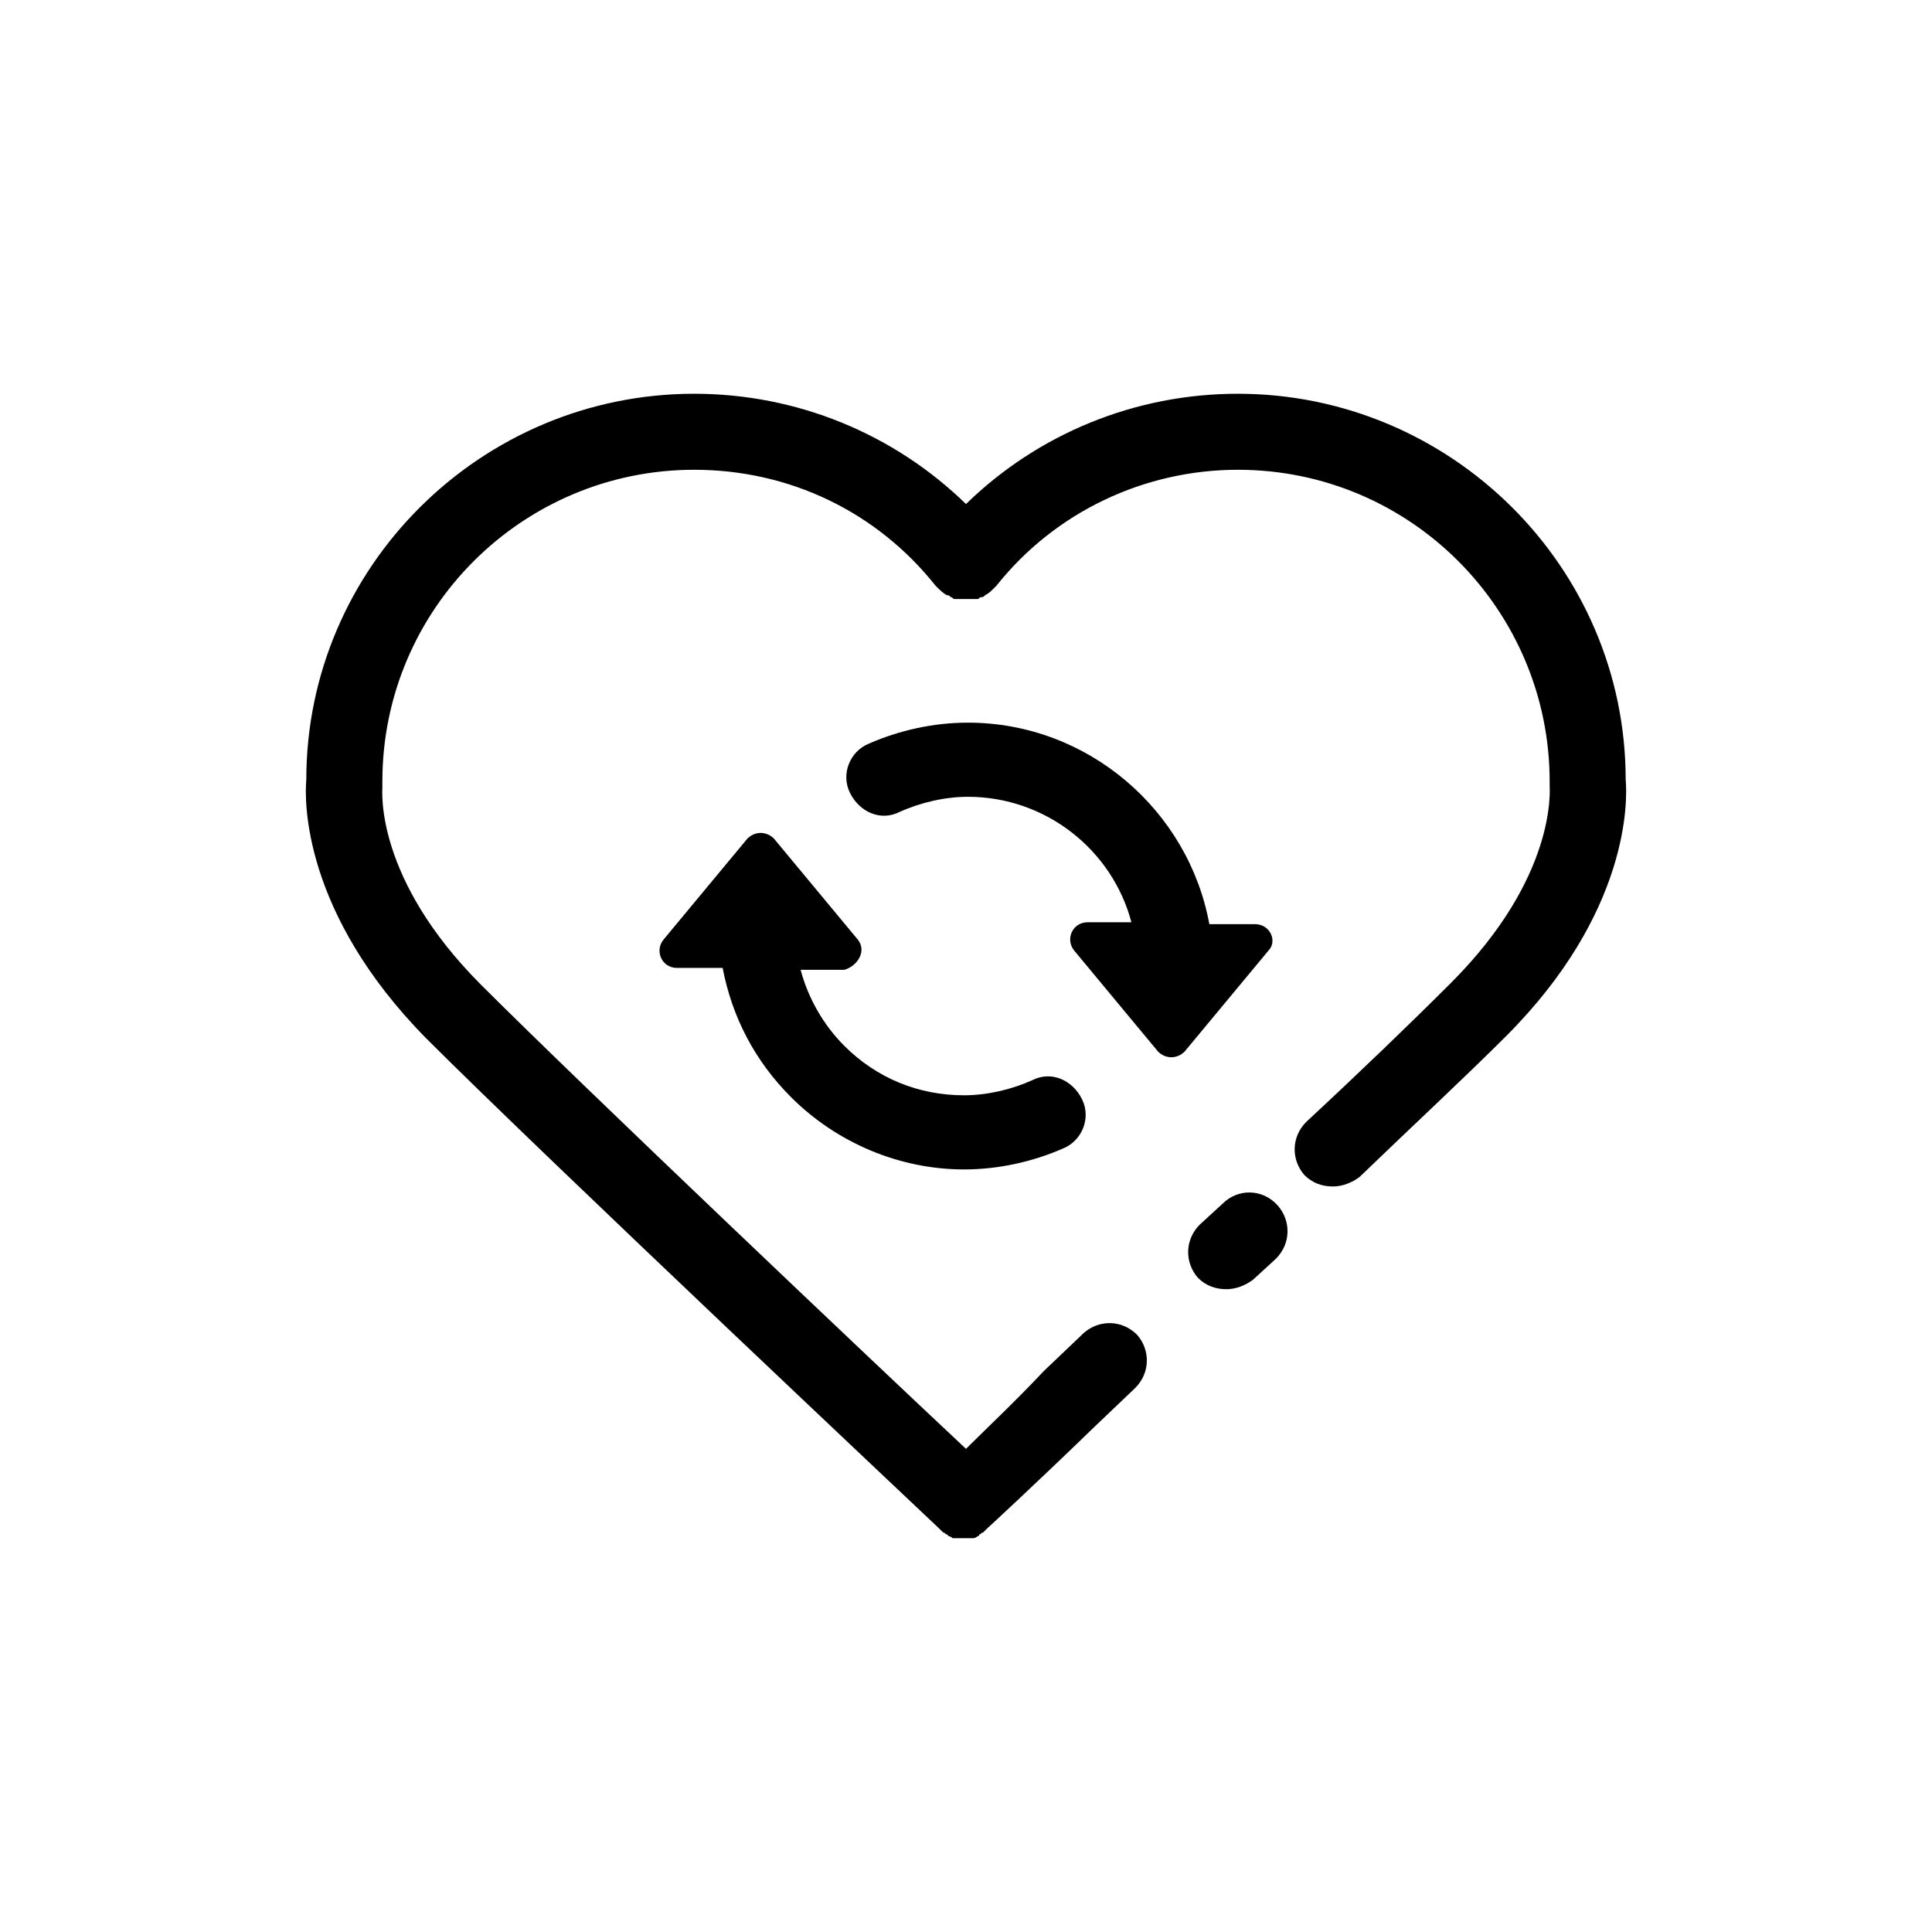
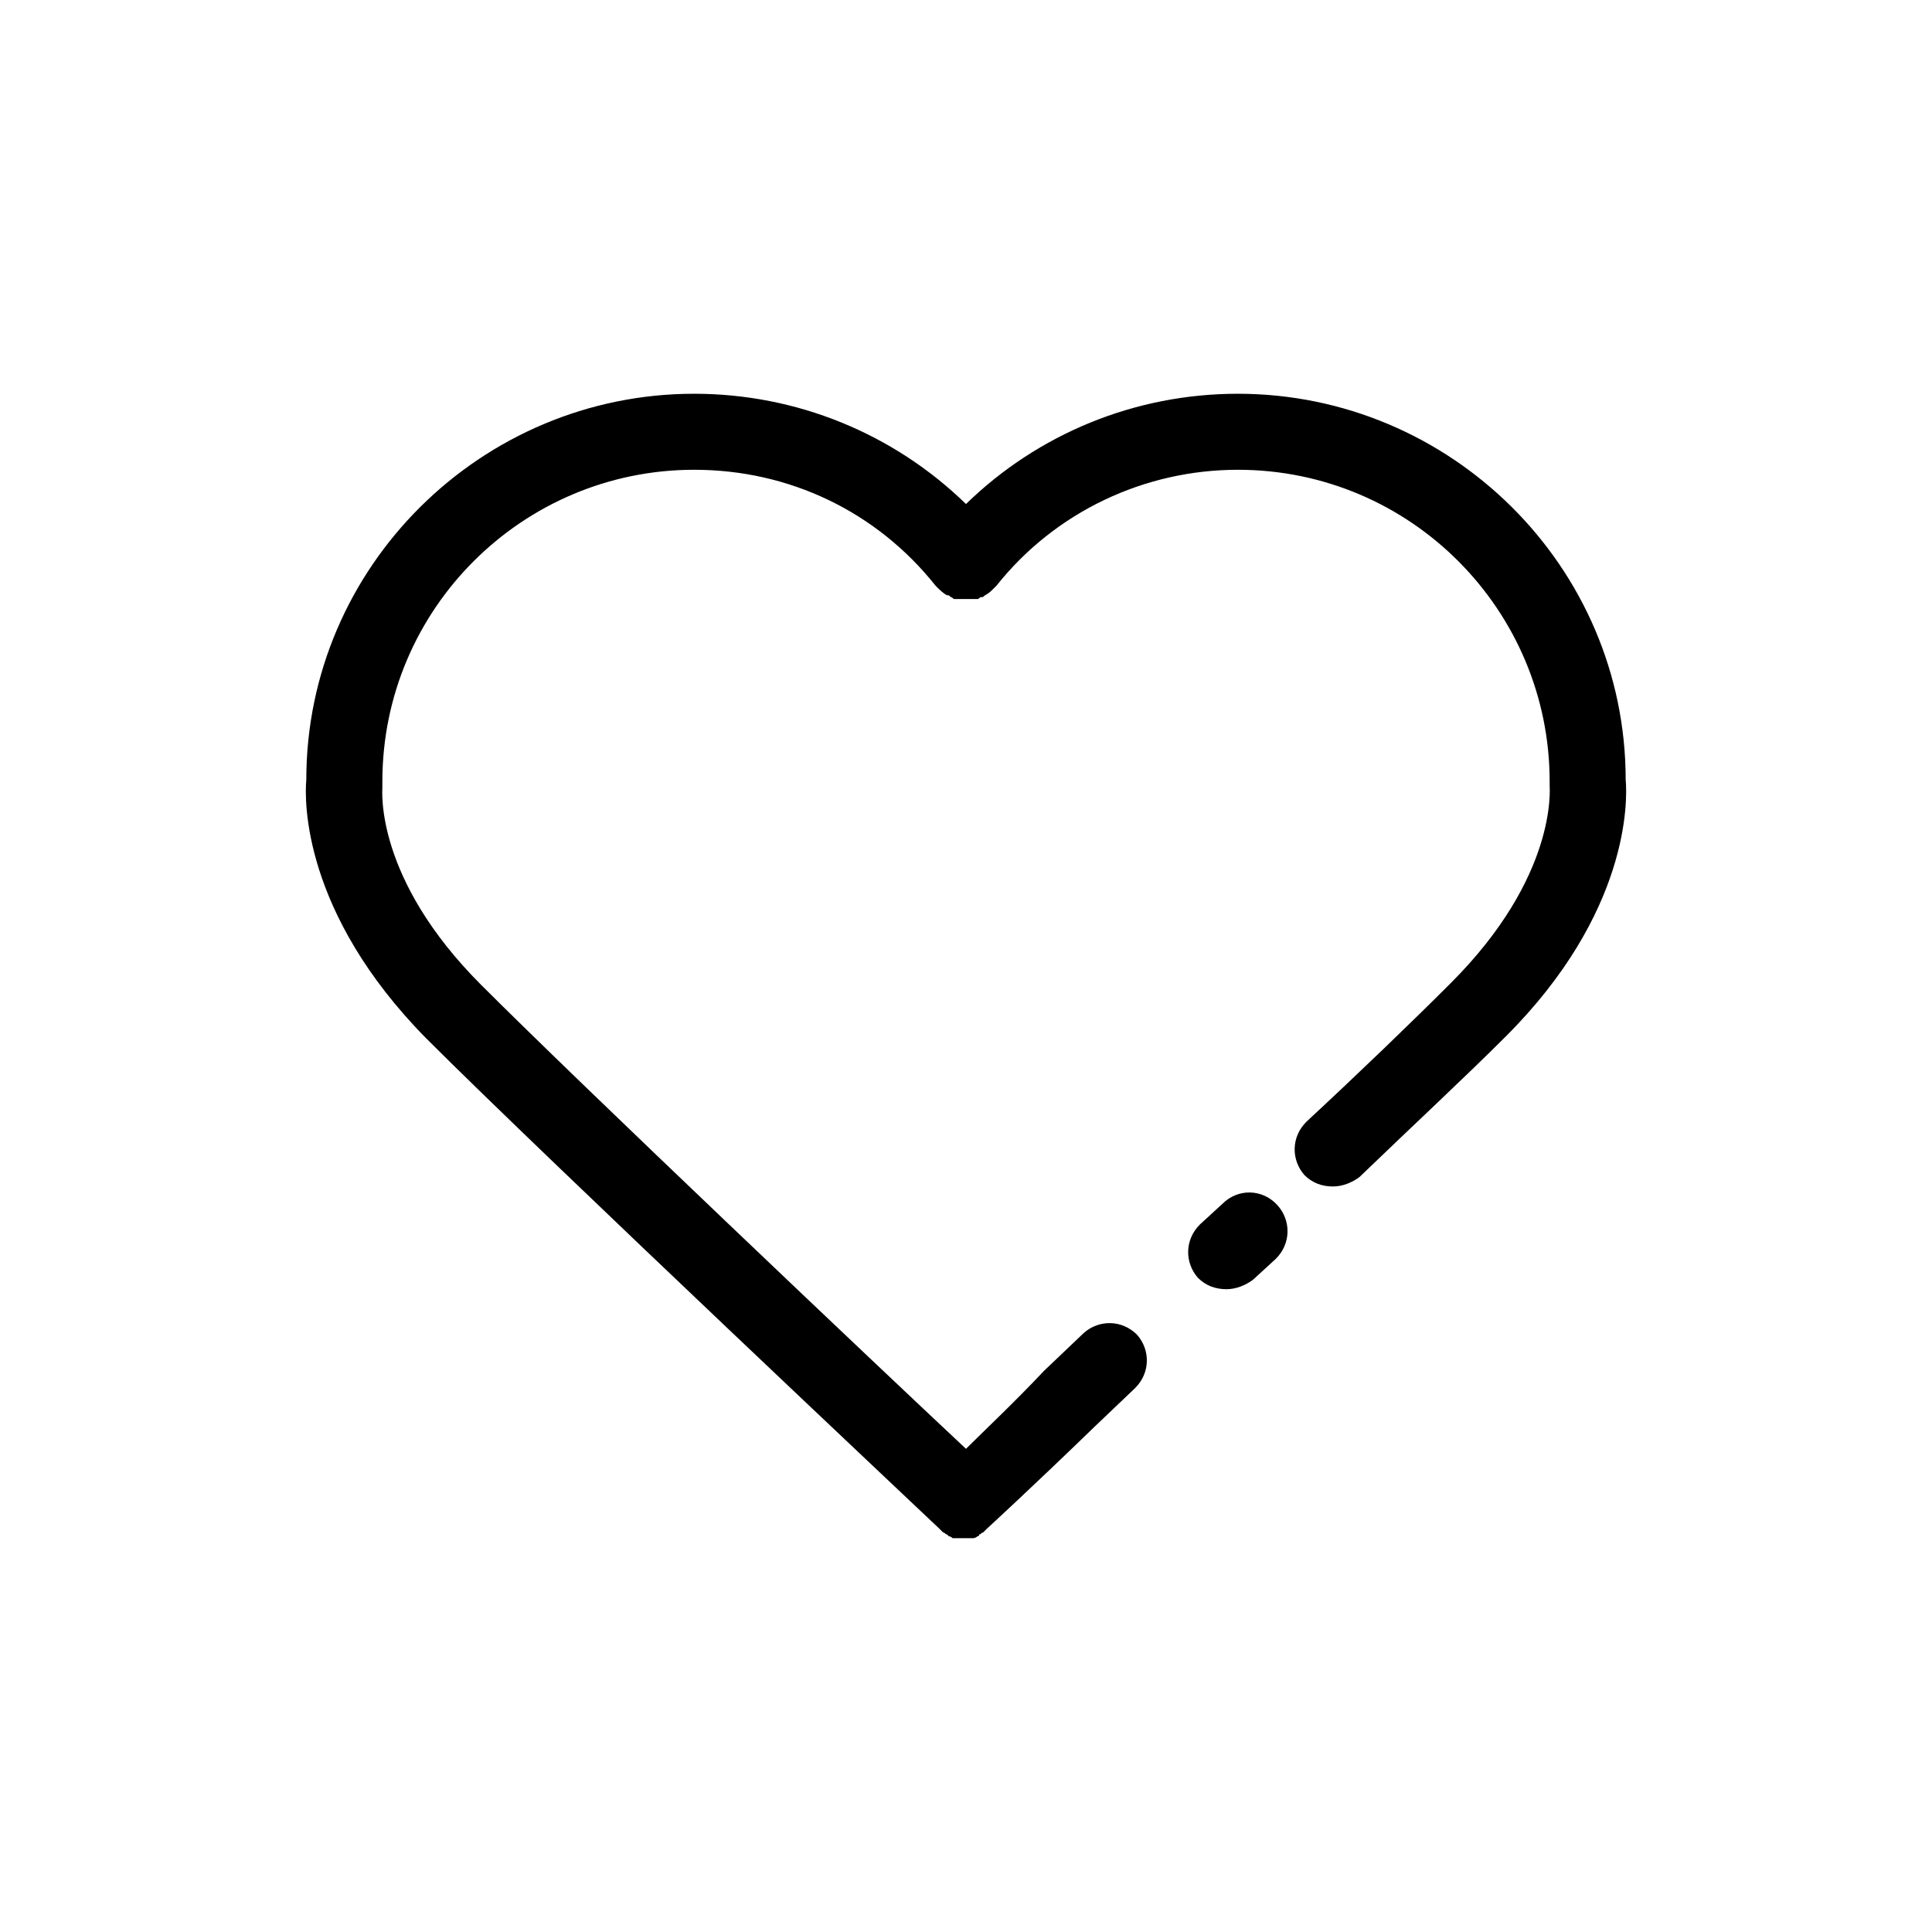
<svg xmlns="http://www.w3.org/2000/svg" fill="#000000" width="800px" height="800px" version="1.1" viewBox="144 144 512 512">
  <g>
    <path d="m468.01 462.98-6.047 5.543c-4.031 4.031-4.031 10.078-0.504 14.105 2.016 2.016 4.535 3.023 7.559 3.023 2.519 0 5.039-1.008 7.055-2.519l6.047-5.543c4.031-4.031 4.031-10.078 0.504-14.105-4.031-4.535-10.582-4.535-14.613-0.504z" />
    <path d="m574.82 350.62c0-56.426-46.352-102.27-102.78-102.27-27.207 0-52.898 10.578-72.043 29.223-19.145-18.641-44.84-29.223-72.043-29.223-56.426 0-102.78 45.848-102.78 102.27-0.504 5.543-1.008 35.266 31.738 68.52 32.242 32.242 135.02 128.98 136.03 129.98l0.504 0.504s0.504 0.504 0.504 0.504c0.504 0 0.504 0.504 1.008 0.504l0.504 0.504c0.504 0 1.008 0.504 1.008 0.504h0.504 2.016 2.016 0.504c0.504 0 1.008 0 1.512-0.504 0 0 0.504 0 0.504-0.504 0.504 0 0.504-0.504 1.008-0.504 0 0 0.504-0.504 0.504-0.504l0.504-0.504s12.09-11.082 28.719-27.207l10.578-10.078c4.031-4.031 4.031-10.078 0.504-14.105-4.031-4.031-10.078-4.031-14.105-0.504l-10.578 10.078c-8.066 8.562-15.625 15.617-20.66 20.652-23.68-22.168-101.27-95.723-128.47-122.93-28.215-28.215-26.199-51.387-26.199-52.395v-1.512c0-45.848 37.281-82.625 82.625-82.625 25.191 0 48.367 11.082 63.984 30.73l0.504 0.504c0.504 0.504 1.512 1.512 2.519 2.016 0.504 0 0.504 0 1.008 0.504 0.504 0 0.504 0.504 1.008 0.504h1.008 1.008 1.008 1.008 1.008 1.008c0.504 0 0.504-0.504 1.008-0.504s0.504 0 1.008-0.504c1.008-0.504 1.512-1.008 2.519-2.016l0.504-0.504c15.617-19.648 39.297-30.73 63.984-30.73 45.848 0 82.625 37.281 82.625 82.625v1.008c0 1.008 2.016 24.184-26.199 52.395-10.578 10.578-24.184 23.68-38.289 36.777-4.031 4.031-4.031 10.078-0.504 14.105 2.016 2.016 4.535 3.023 7.559 3.023 2.519 0 5.039-1.008 7.055-2.519 14.105-13.602 27.711-26.199 38.793-37.281 32.742-32.746 32.238-62.469 31.734-68.012z" />
-     <path d="m476.58 388.91h-12.09c-5.543-30.23-32.242-53.402-63.984-53.402-9.07 0-18.137 2.016-26.199 5.543-5.039 2.016-7.559 8.062-5.039 13.098 2.519 5.039 8.062 7.559 13.098 5.039 5.543-2.519 12.09-4.031 18.137-4.031 20.656 0 38.289 14.105 43.328 33.25h-11.586c-4.031 0-6.047 4.535-3.527 7.559l22.168 26.703c2.016 2.016 5.039 2.016 7.055 0l22.168-26.703c2.519-2.519 0.504-7.055-3.527-7.055z" />
-     <path d="m371.28 392.95-22.168-26.703c-2.016-2.016-5.039-2.016-7.055 0l-22.168 26.703c-2.519 3.023-0.504 7.559 3.527 7.559h12.09c2.519 13.098 8.566 24.688 18.137 34.258 12.09 12.09 28.719 19.145 45.848 19.145 9.07 0 18.137-2.016 26.199-5.543 5.039-2.016 7.559-8.062 5.039-13.098-2.519-5.039-8.062-7.559-13.098-5.039-5.543 2.519-12.09 4.031-18.137 4.031-12.09 0-23.176-4.535-31.738-13.098-5.543-5.543-9.574-12.594-11.586-20.152h11.586c3.523-1.008 6.043-5.039 3.523-8.062z" />
  </g>
</svg>